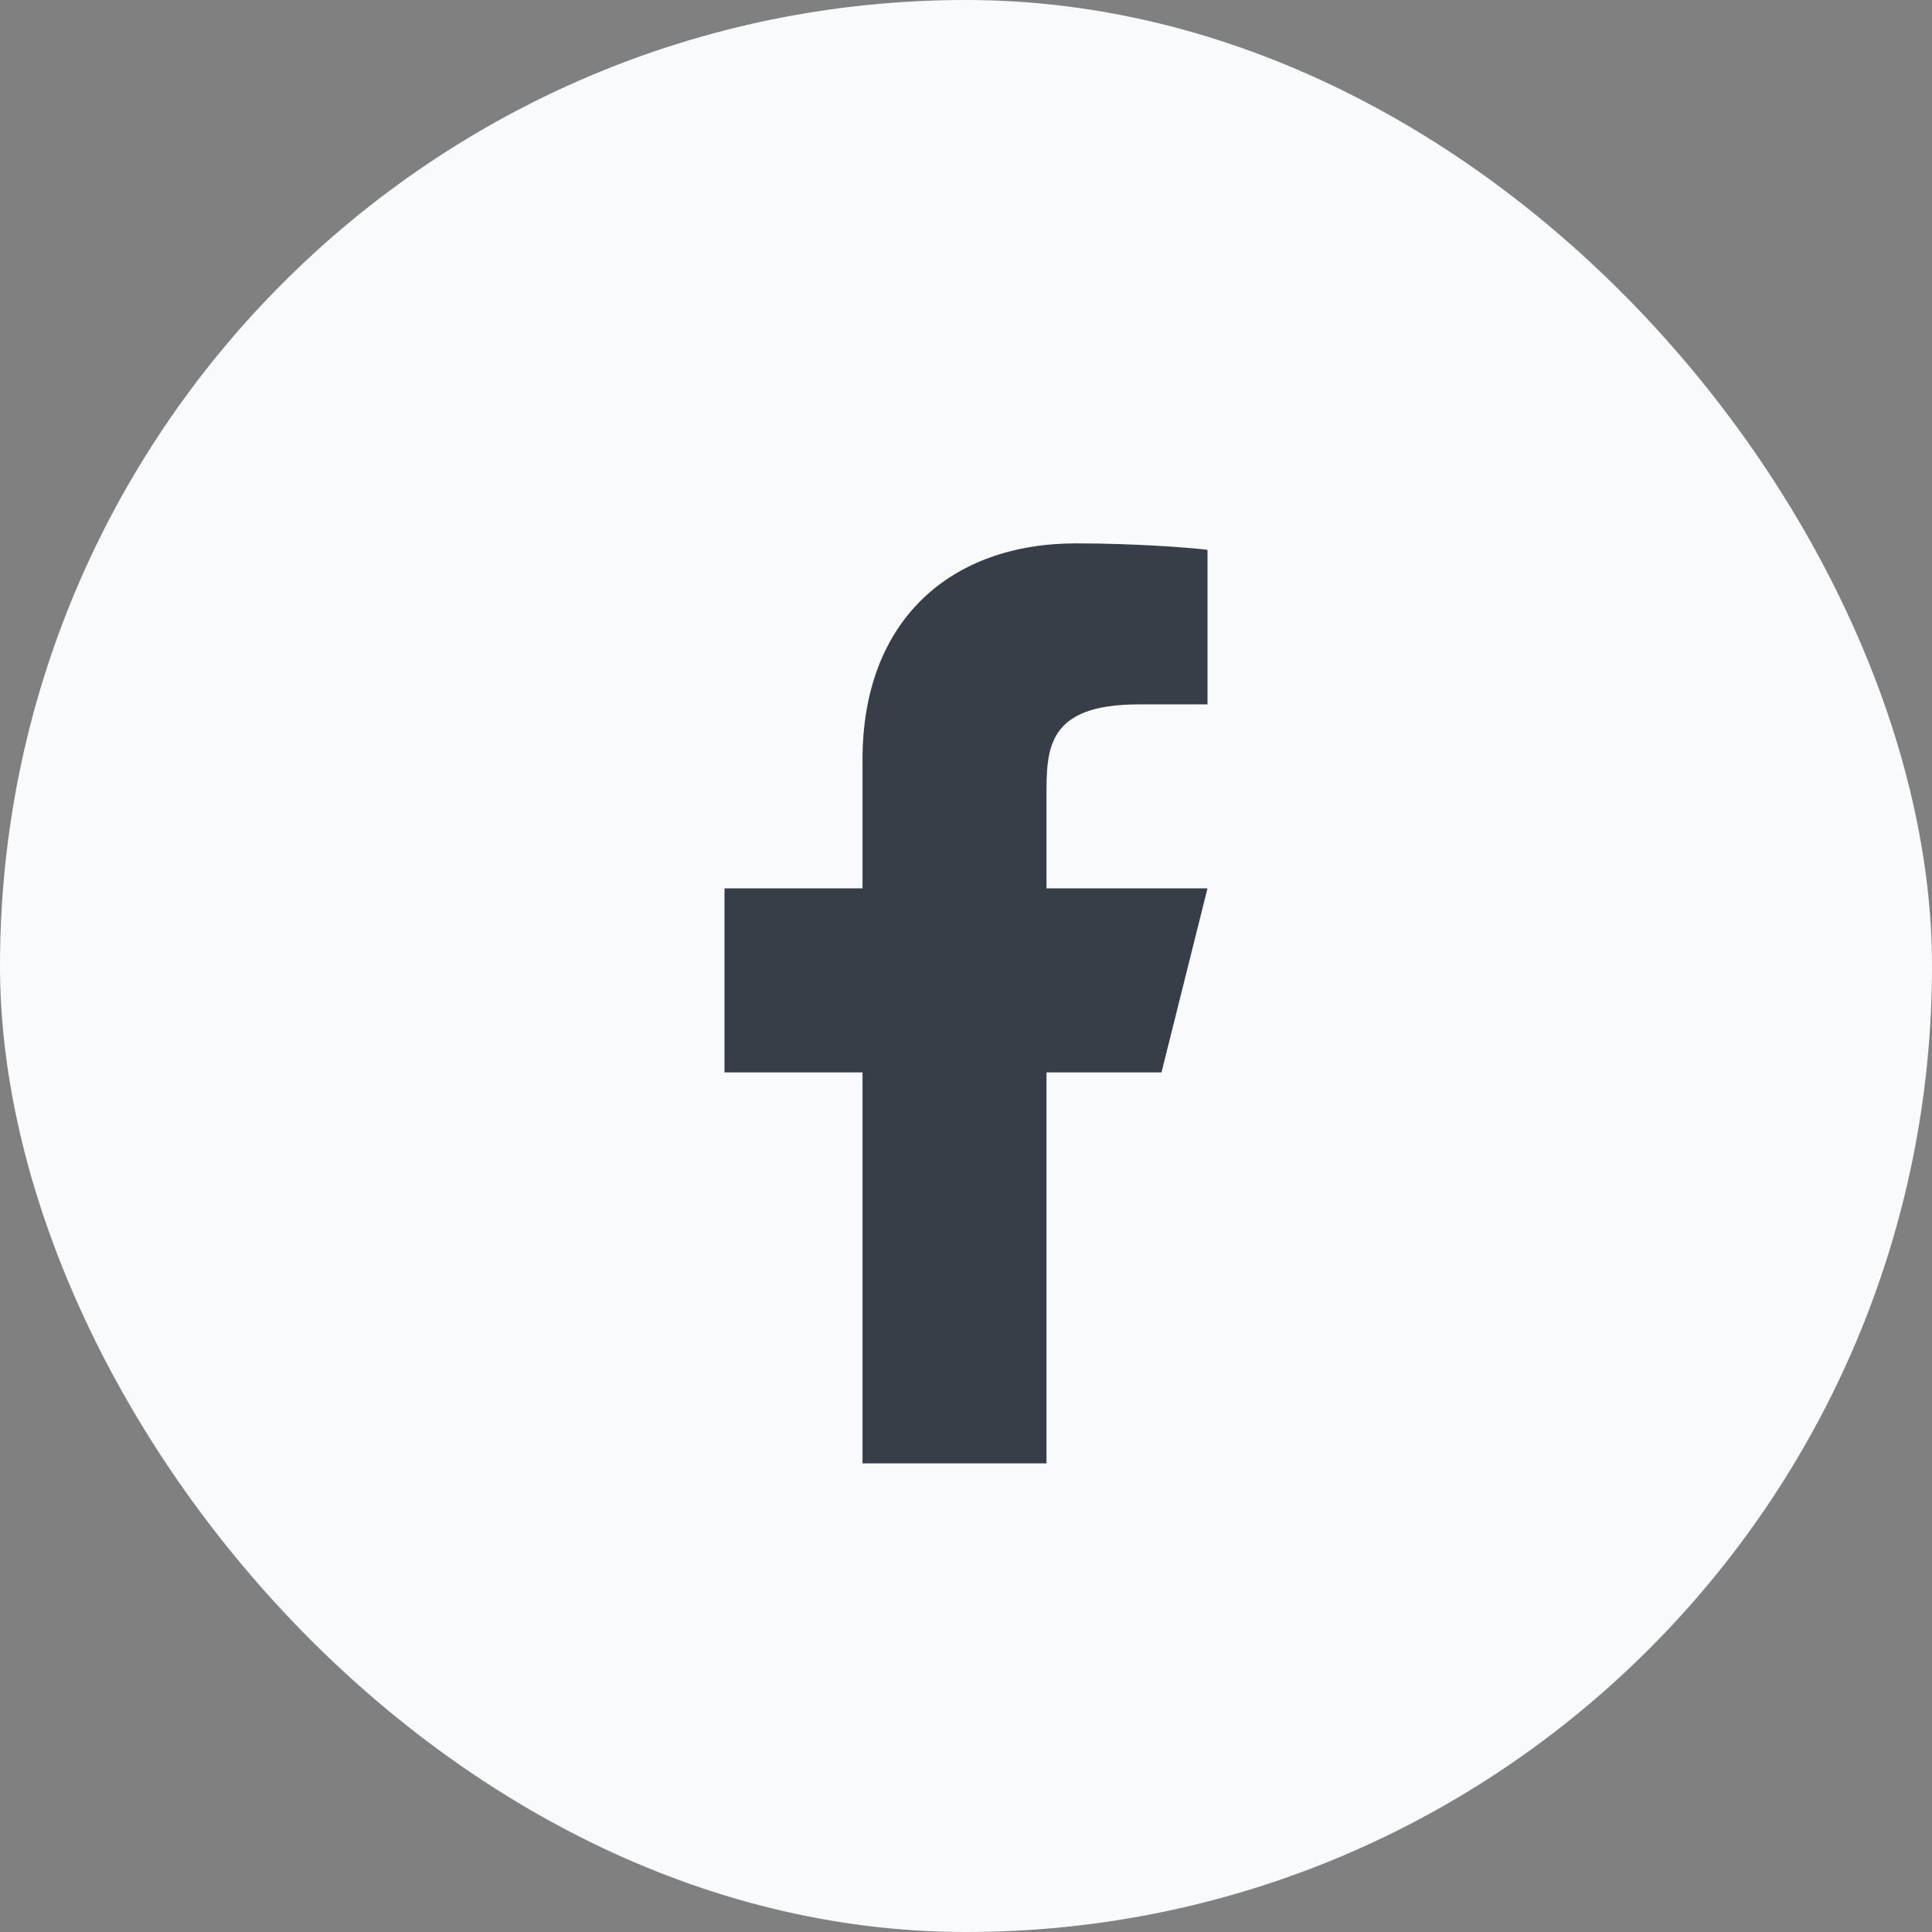
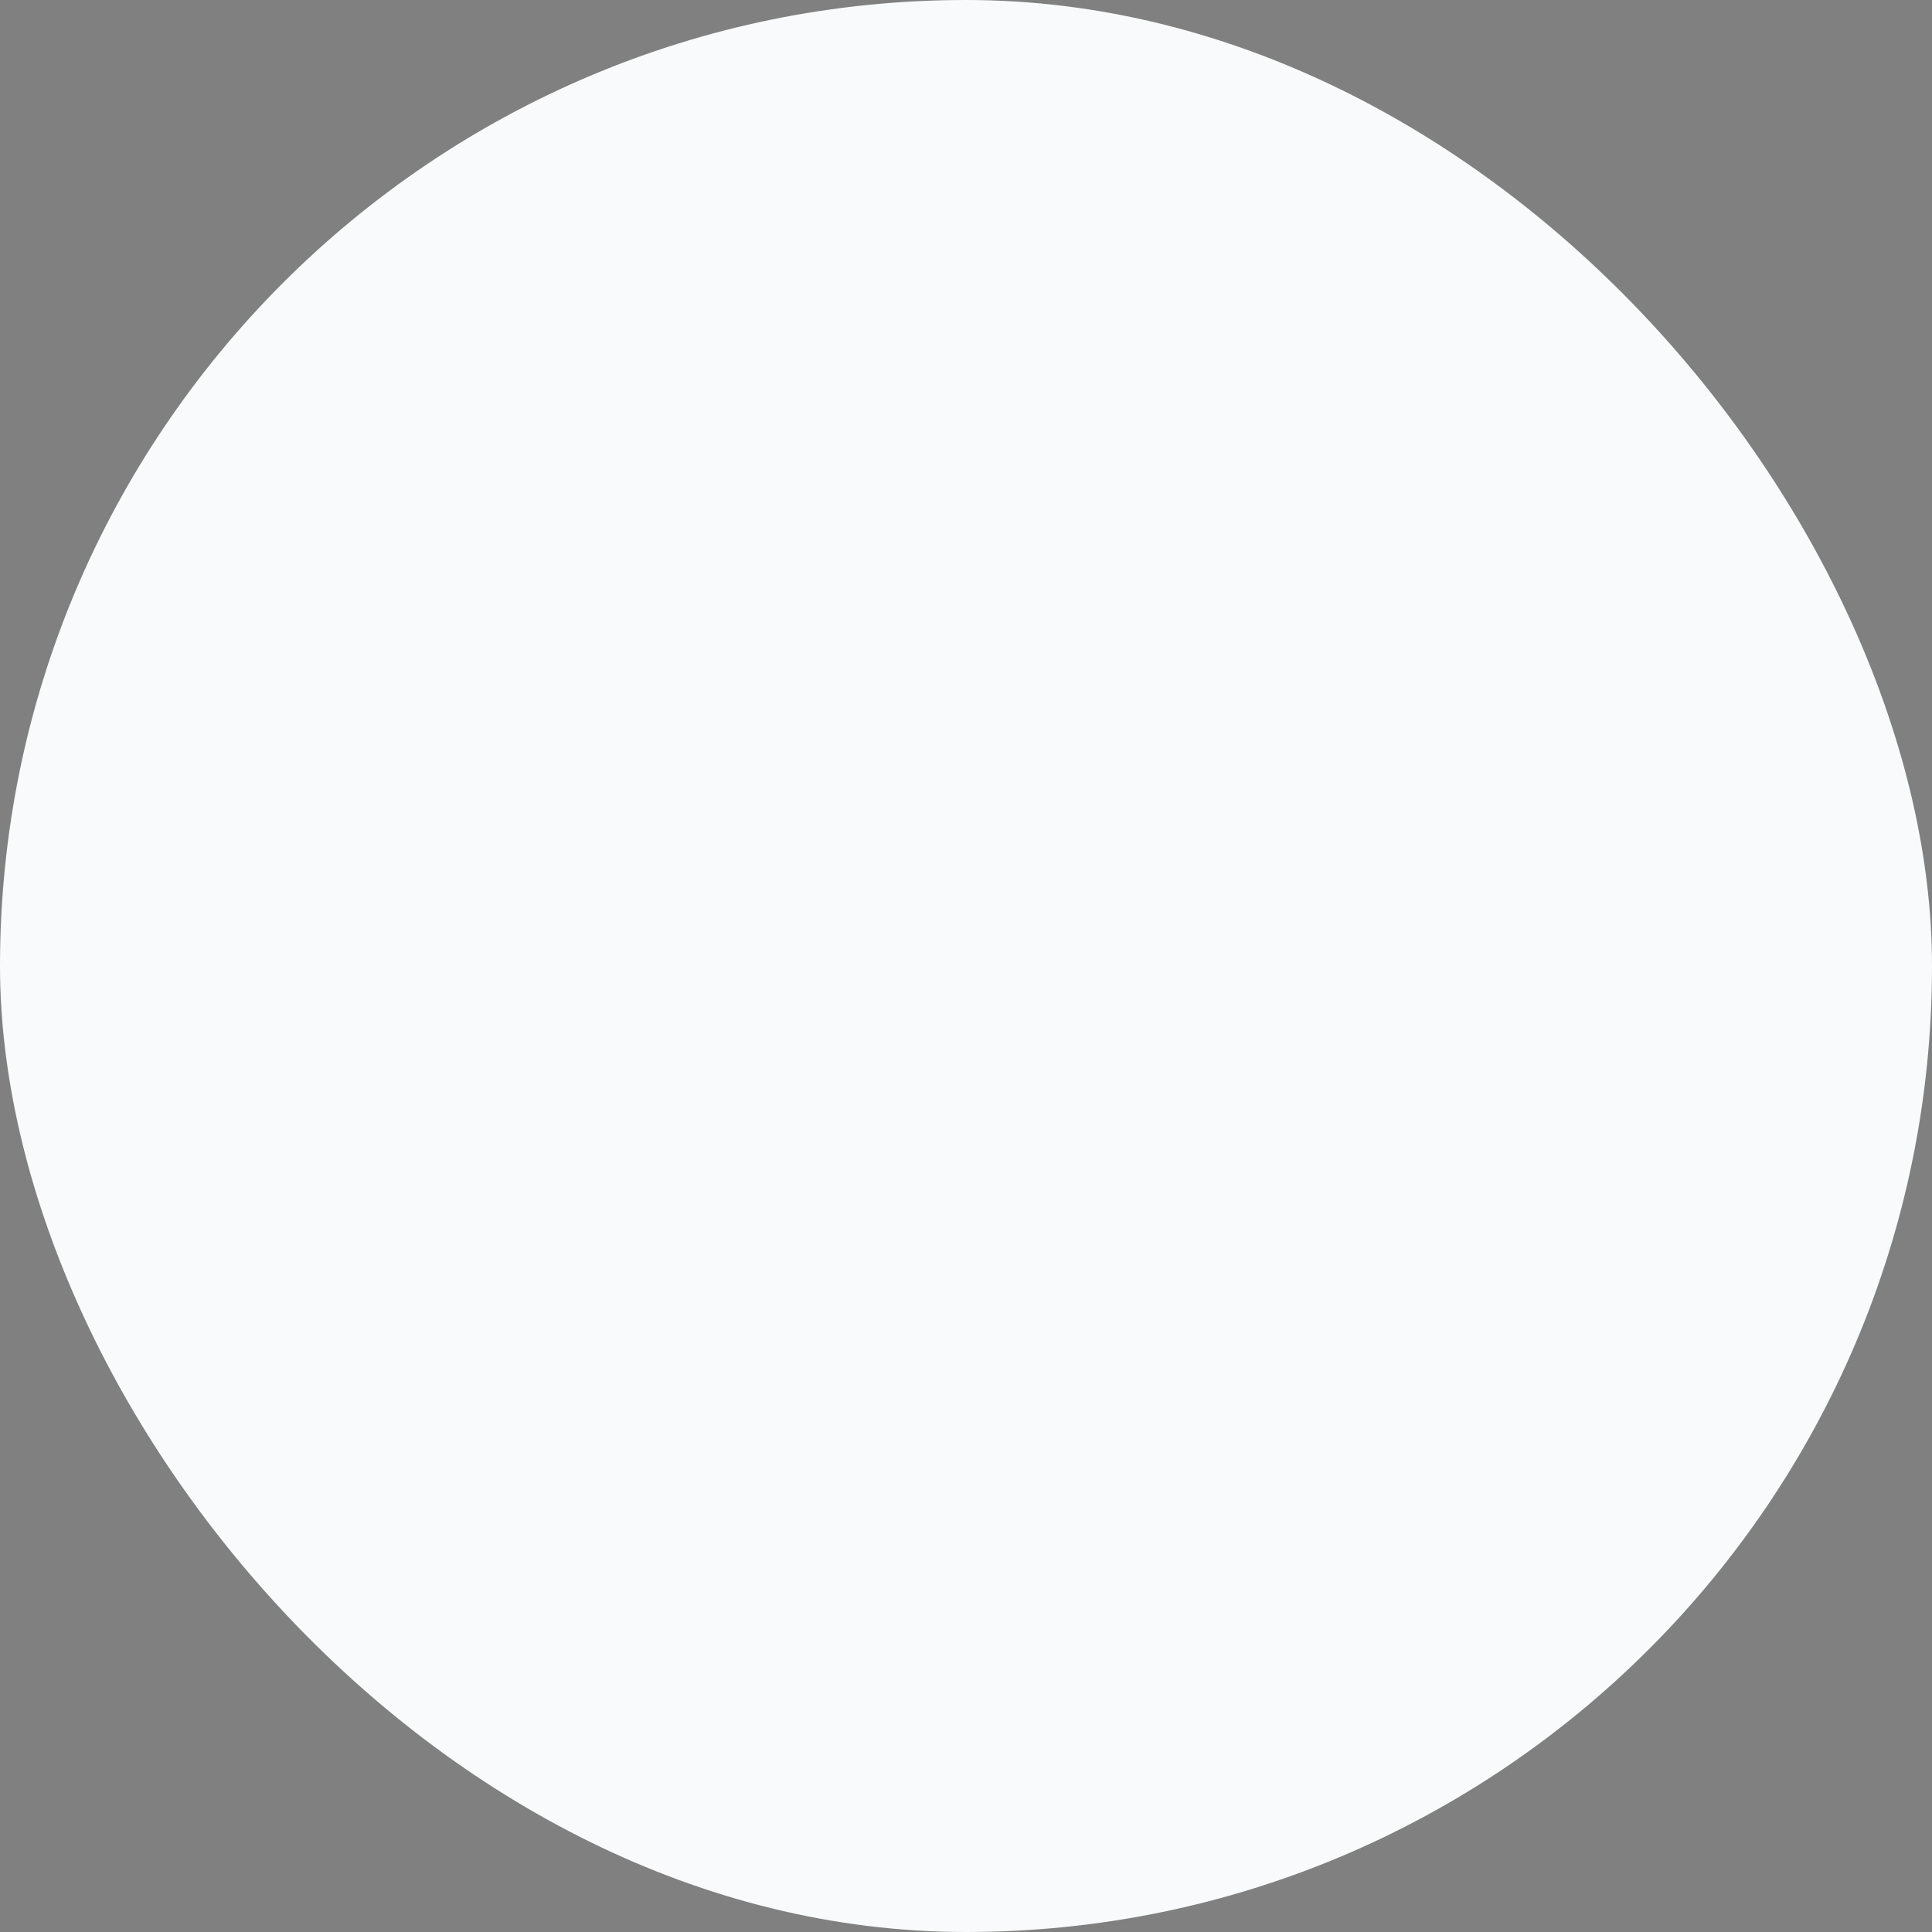
<svg xmlns="http://www.w3.org/2000/svg" width="32" height="32" viewBox="0 0 32 32" fill="none">
  <rect x="0" y="0" width="32" height="32" fill="#808080" stroke="none" />
  <rect width="32" height="32" rx="16" fill="#F9FAFB" />
-   <path d="M17.333 17.762H19.238L20 14.714H17.333V13.191C17.333 12.406 17.333 11.667 18.857 11.667H20V9.107C19.752 9.074 18.814 9 17.823 9C15.755 9 14.286 10.262 14.286 12.581V14.714H12V17.762H14.286V24.238H17.333V17.762Z" fill="#373E48" />
</svg>